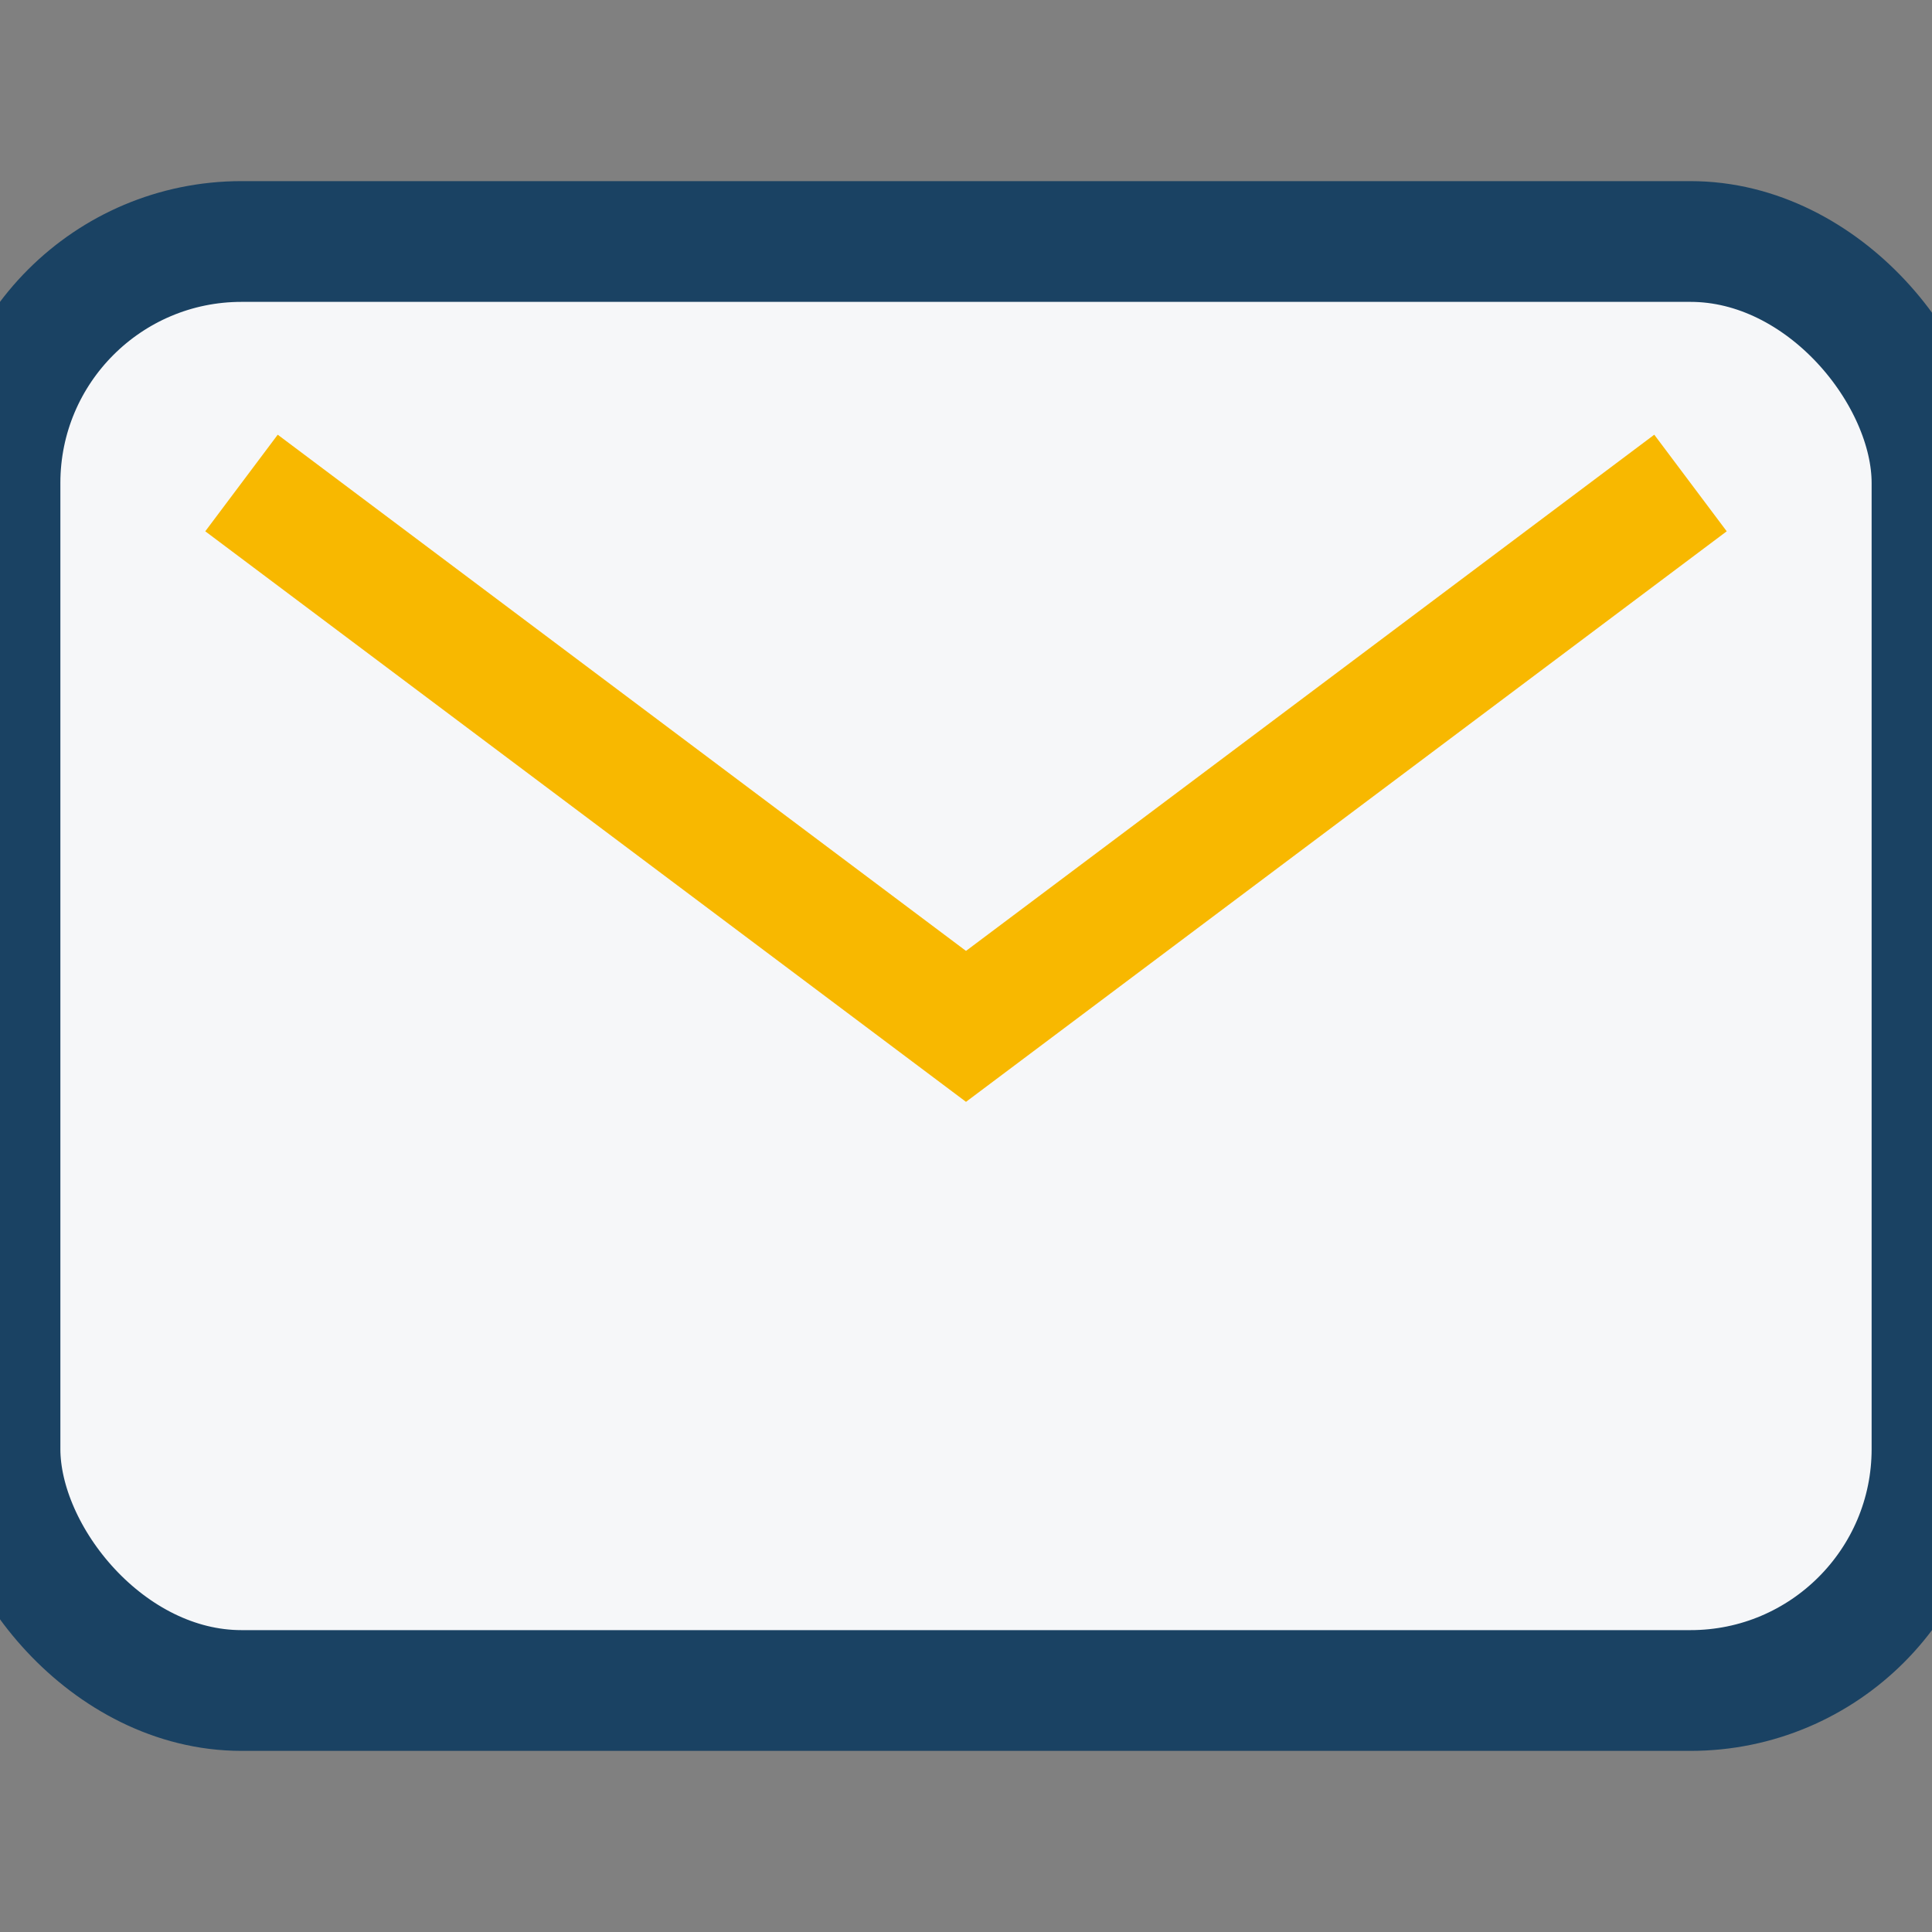
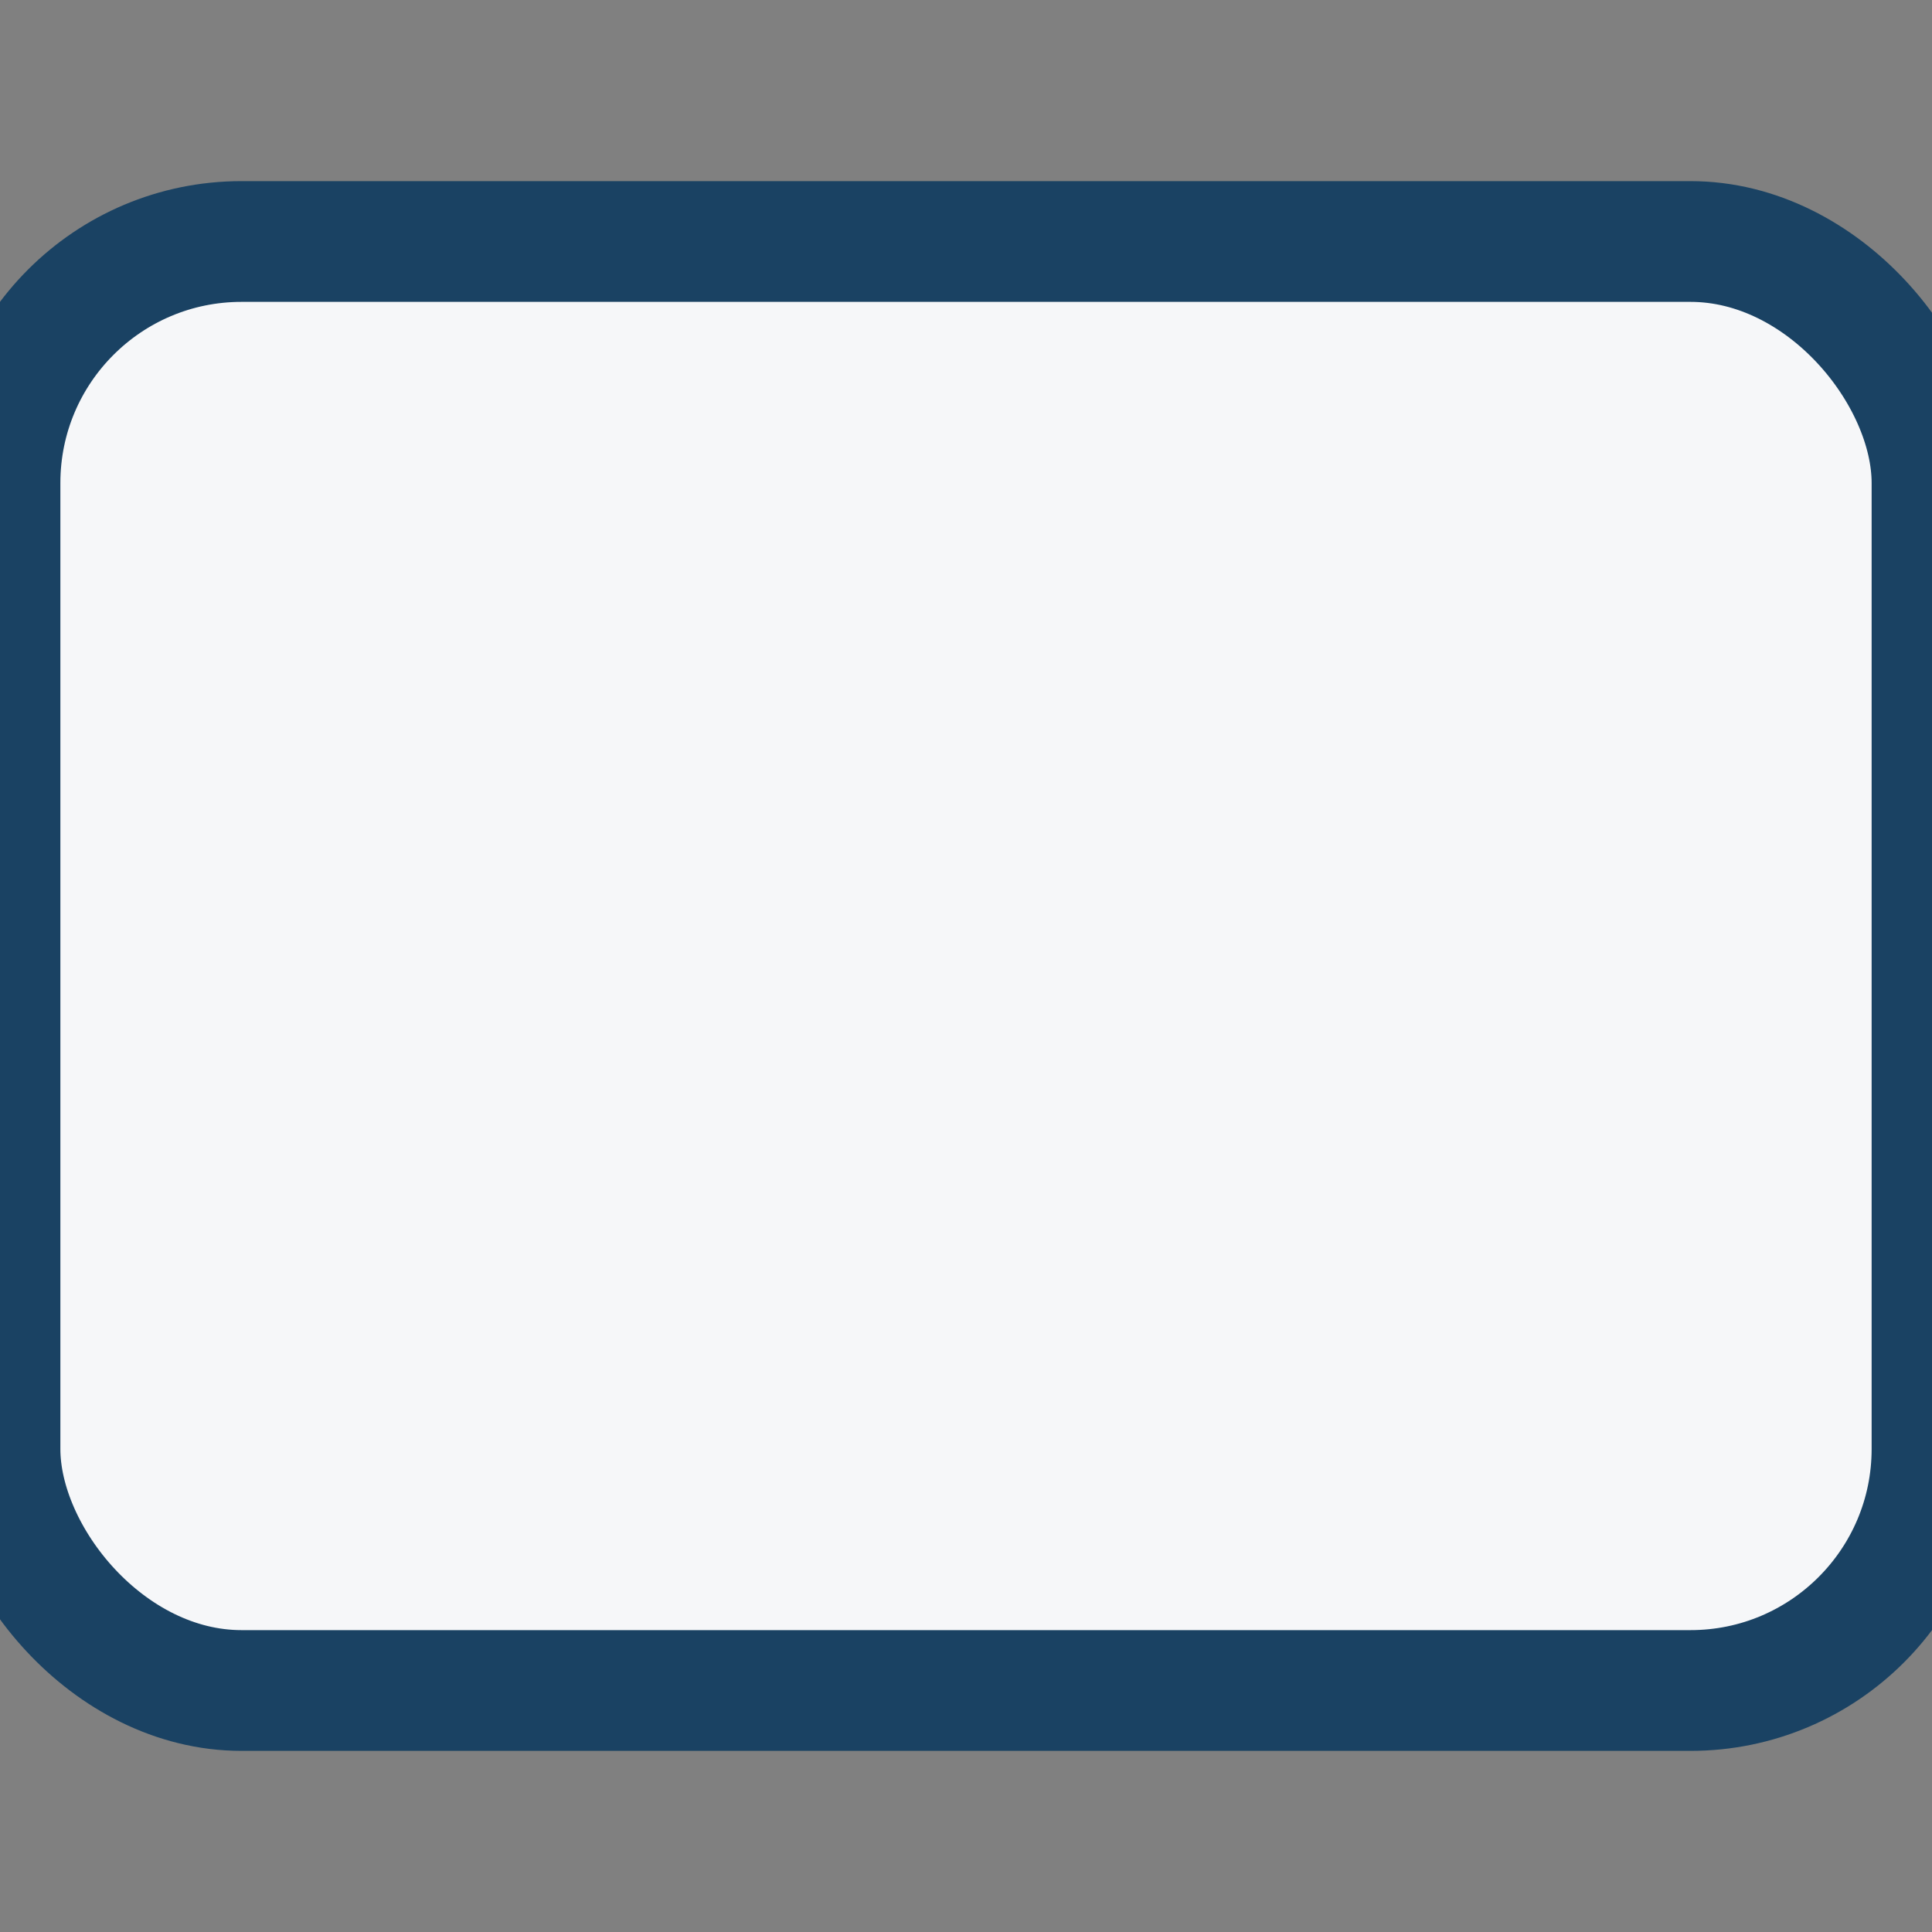
<svg xmlns="http://www.w3.org/2000/svg" width="32" height="32" viewBox="0 0 32 32">
  <rect x="0" y="0" width="32" height="32" fill="#808080" stroke="none" />
  <rect width="32" height="24" y="4" rx="4" fill="#F6F7F9" stroke="#1A4263" stroke-width="2" />
-   <path d="M4 8l12 9 12-9" fill="none" stroke="#F8B800" stroke-width="2" />
</svg>